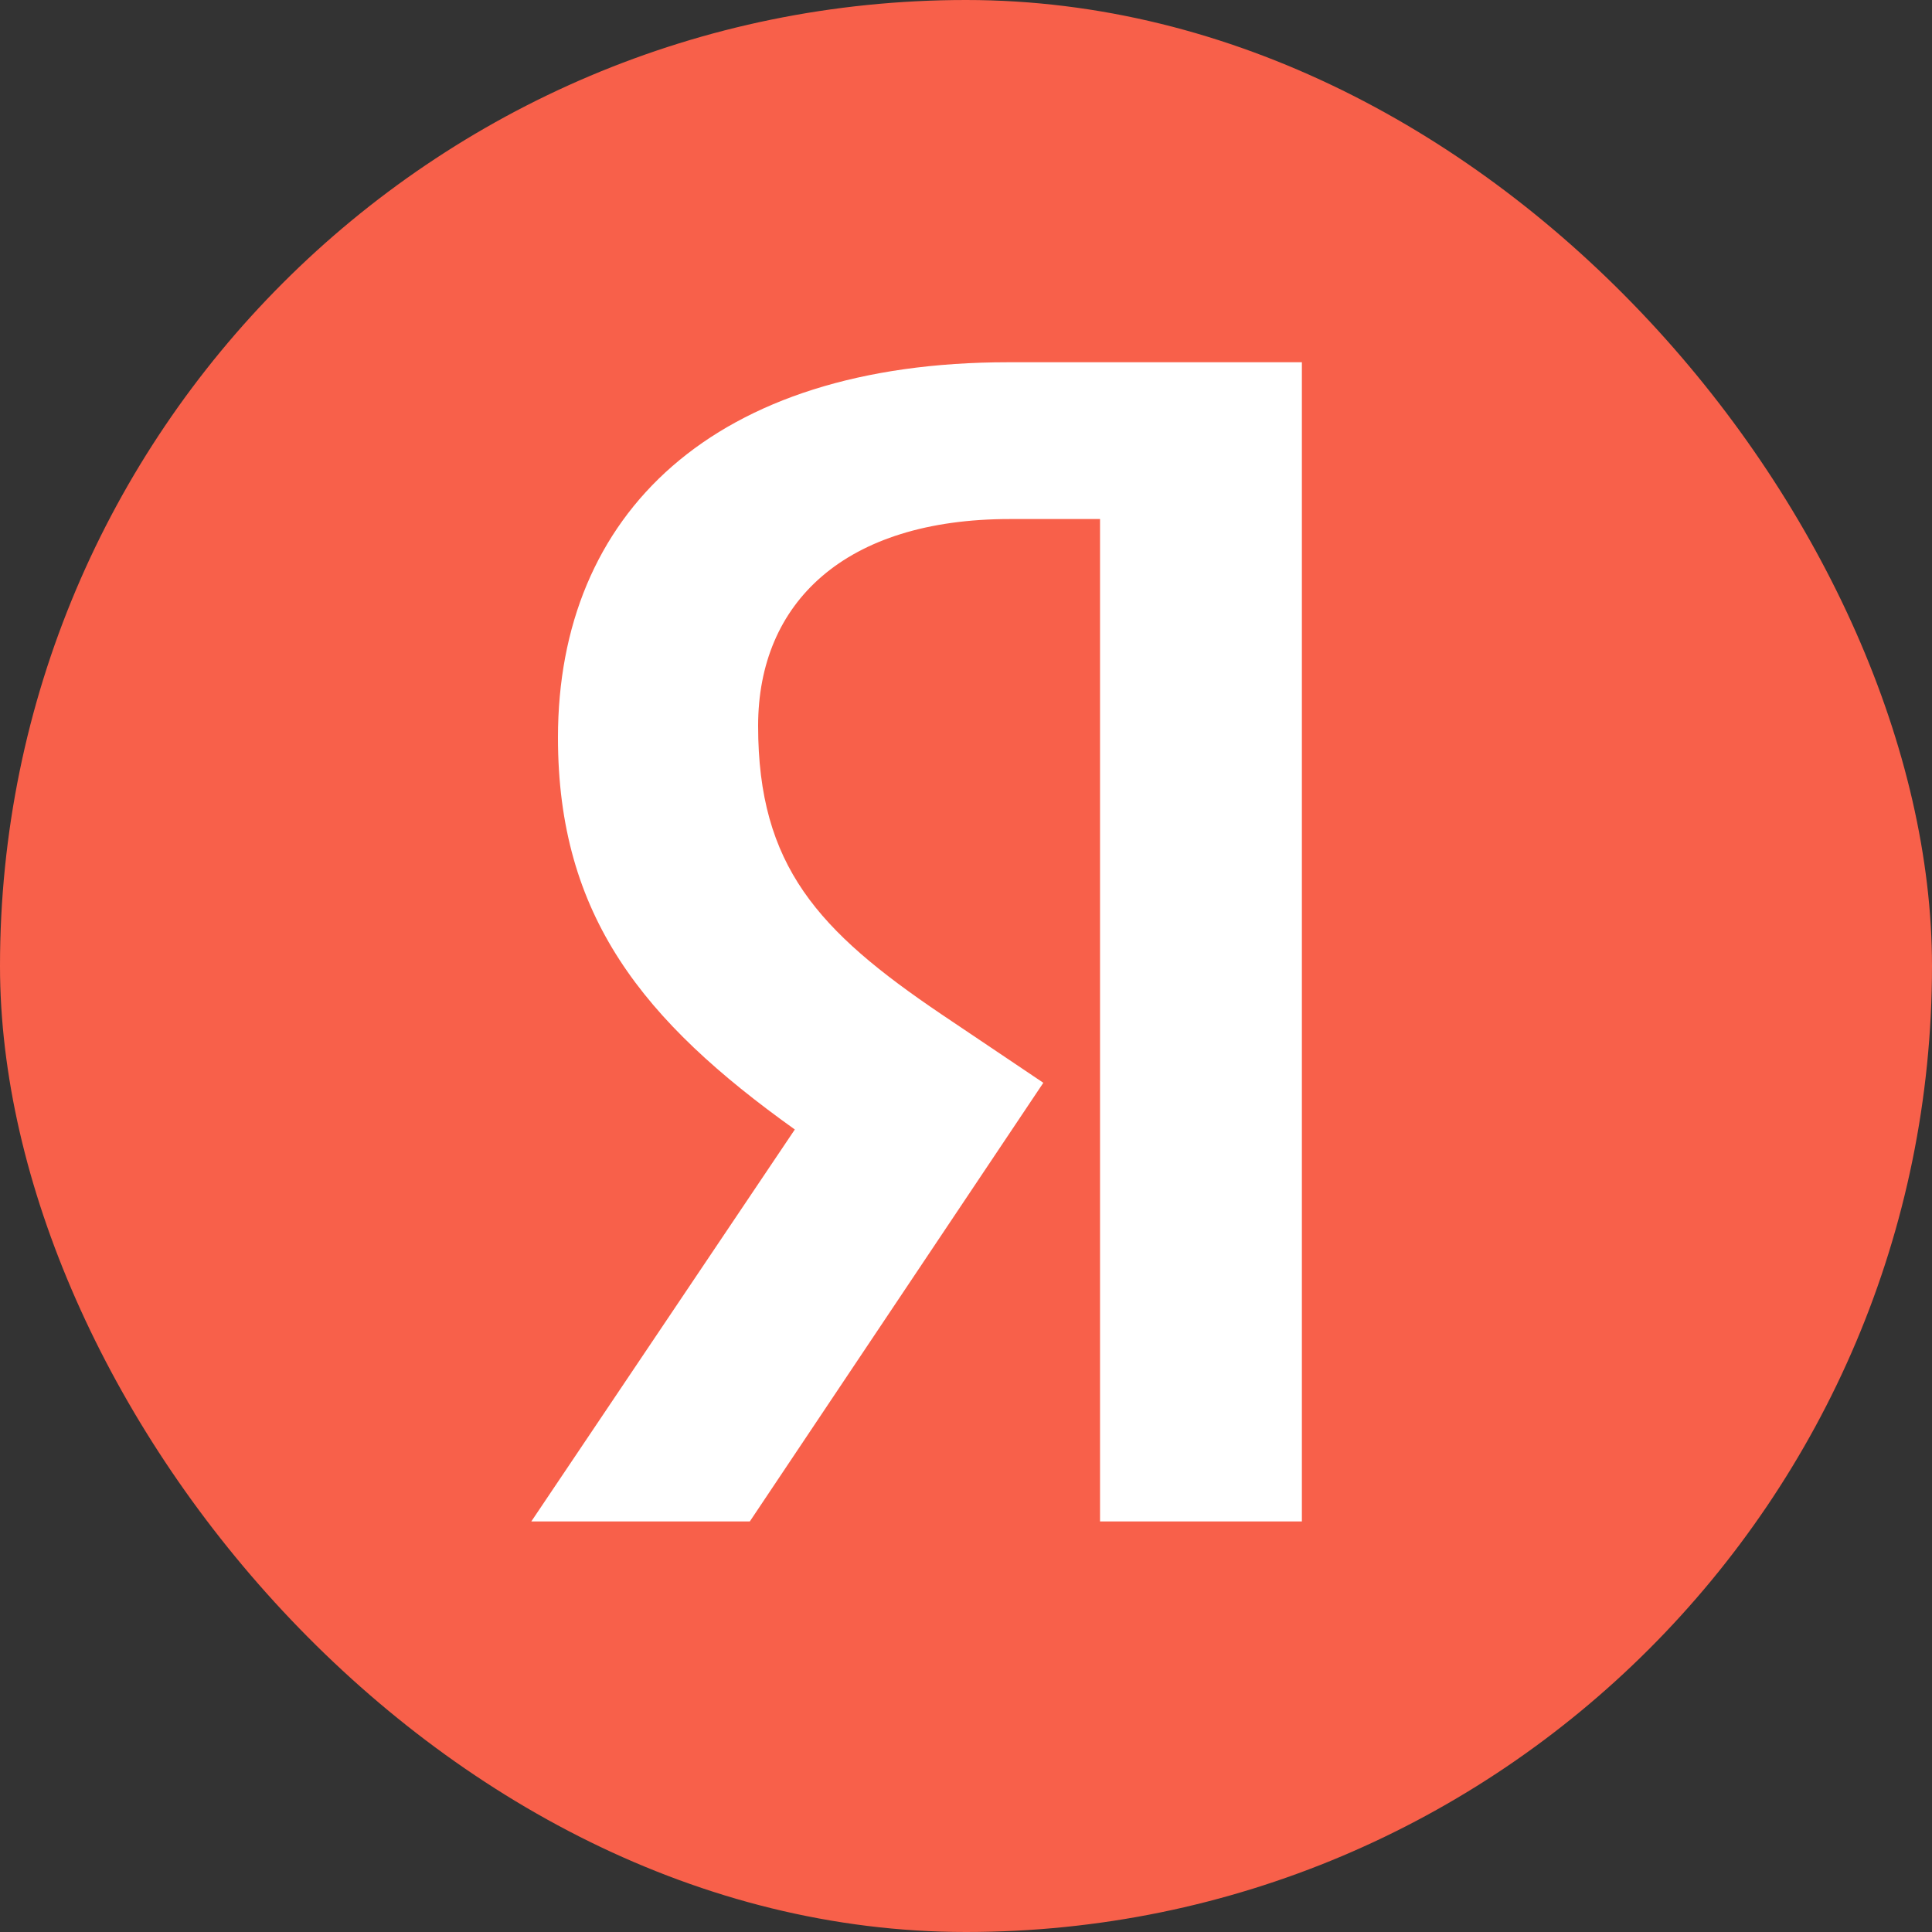
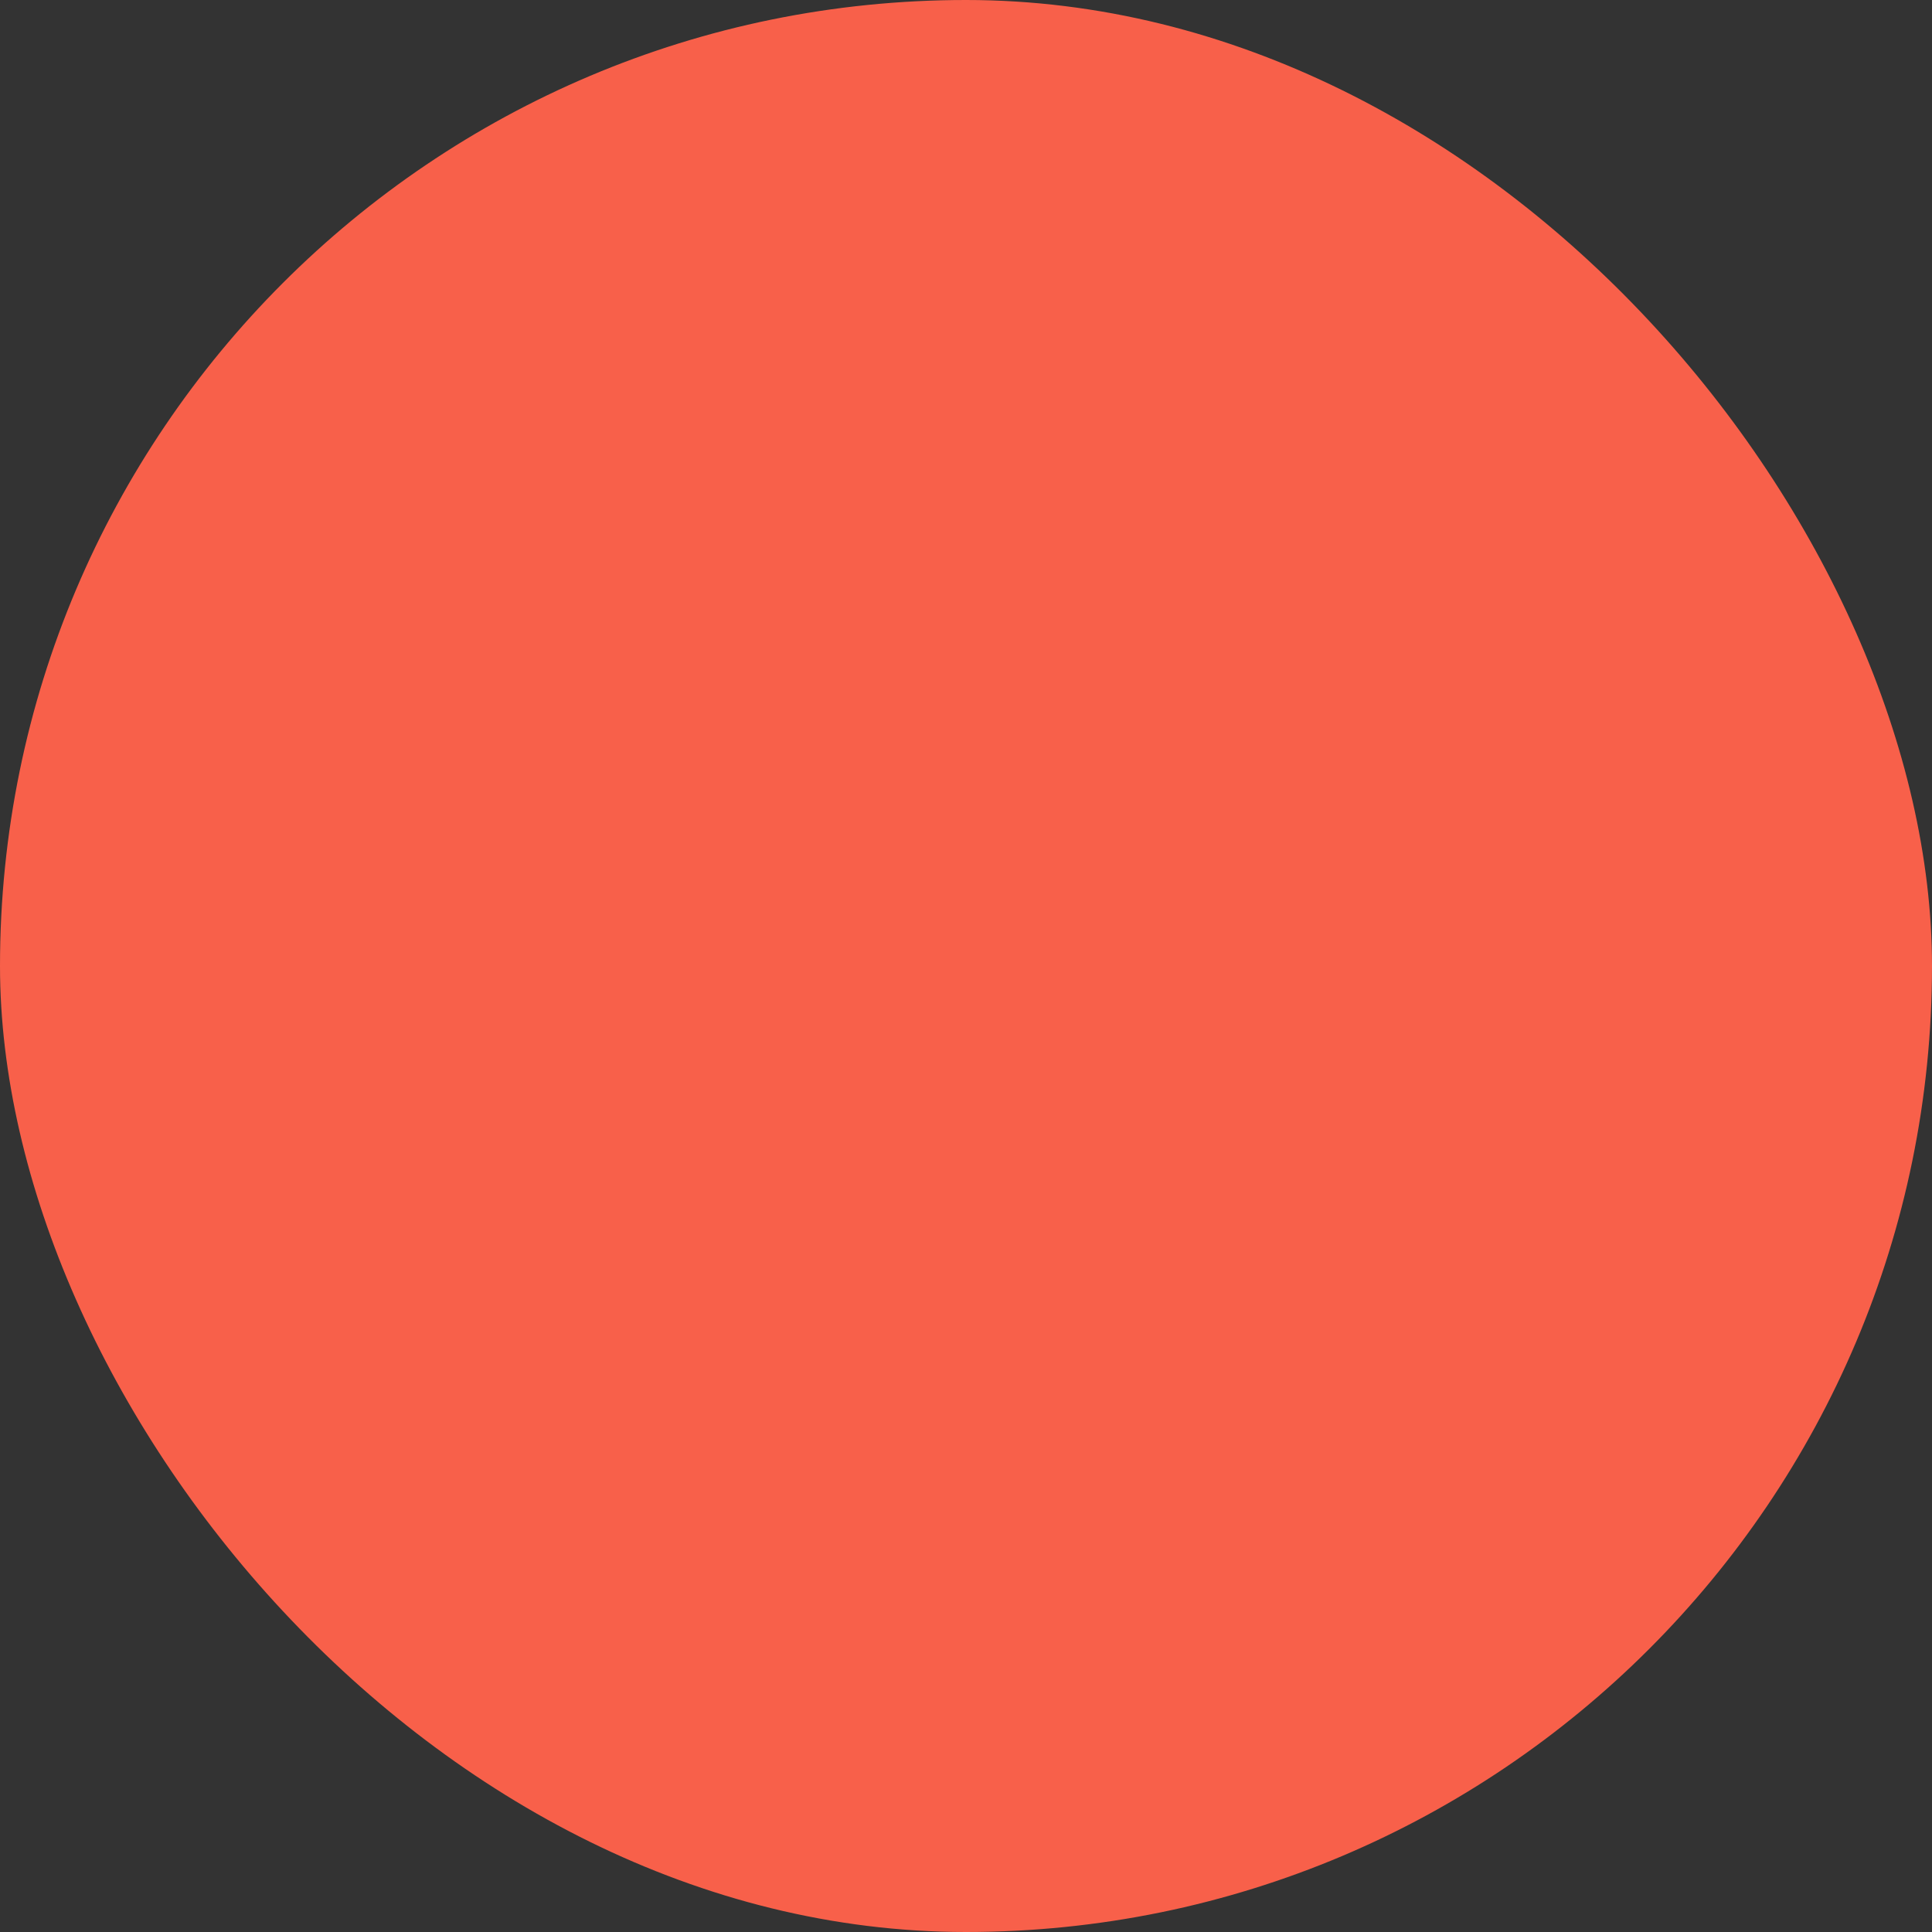
<svg xmlns="http://www.w3.org/2000/svg" width="40" height="40" fill="none">
  <rect width="100%" height="100%" fill="#333333" stroke="none" />
  <rect width="40" height="40" fill="#F8604A" rx="20" />
-   <path fill="#fff" d="M22.776 31.5h4.178v-24h-6.078c-6.112 0-9.324 3.142-9.324 7.77 0 3.695 1.762 5.87 4.904 8.115L11 31.5h4.524l6.077-9.082-2.106-1.416c-2.555-1.726-3.799-3.073-3.799-5.974 0-2.555 1.796-4.282 5.215-4.282h1.864V31.5Z" />
</svg>